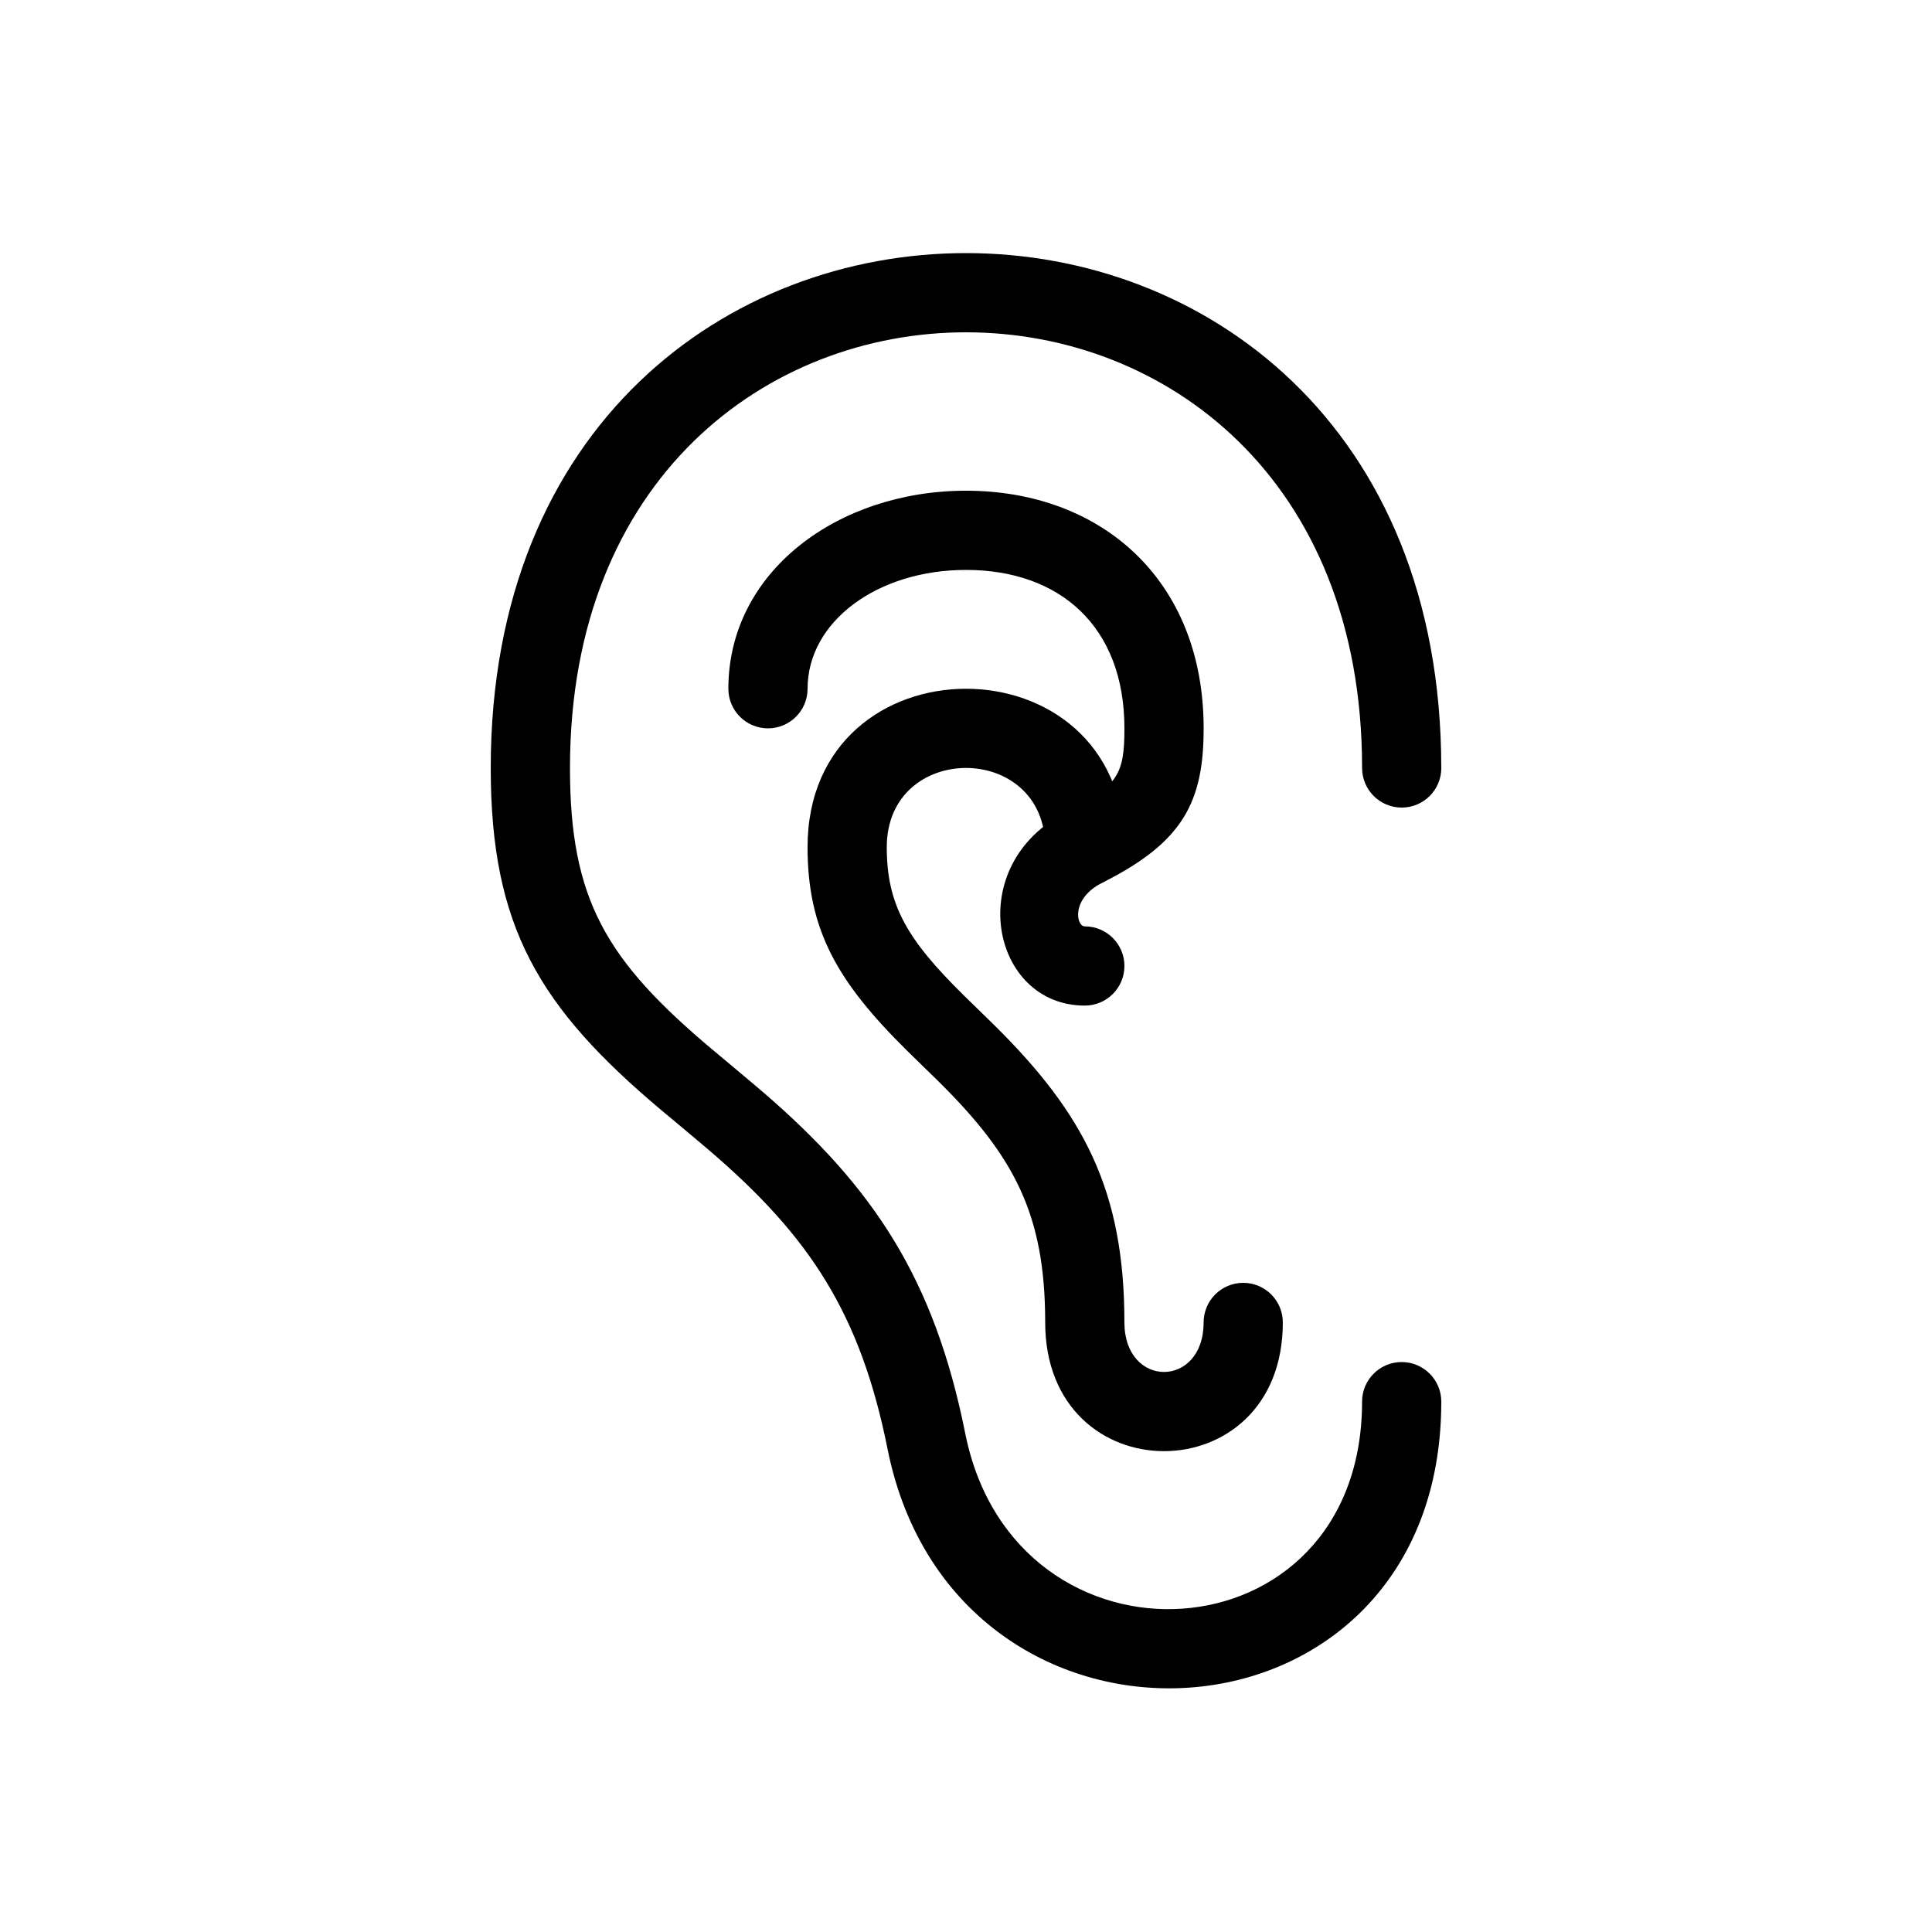
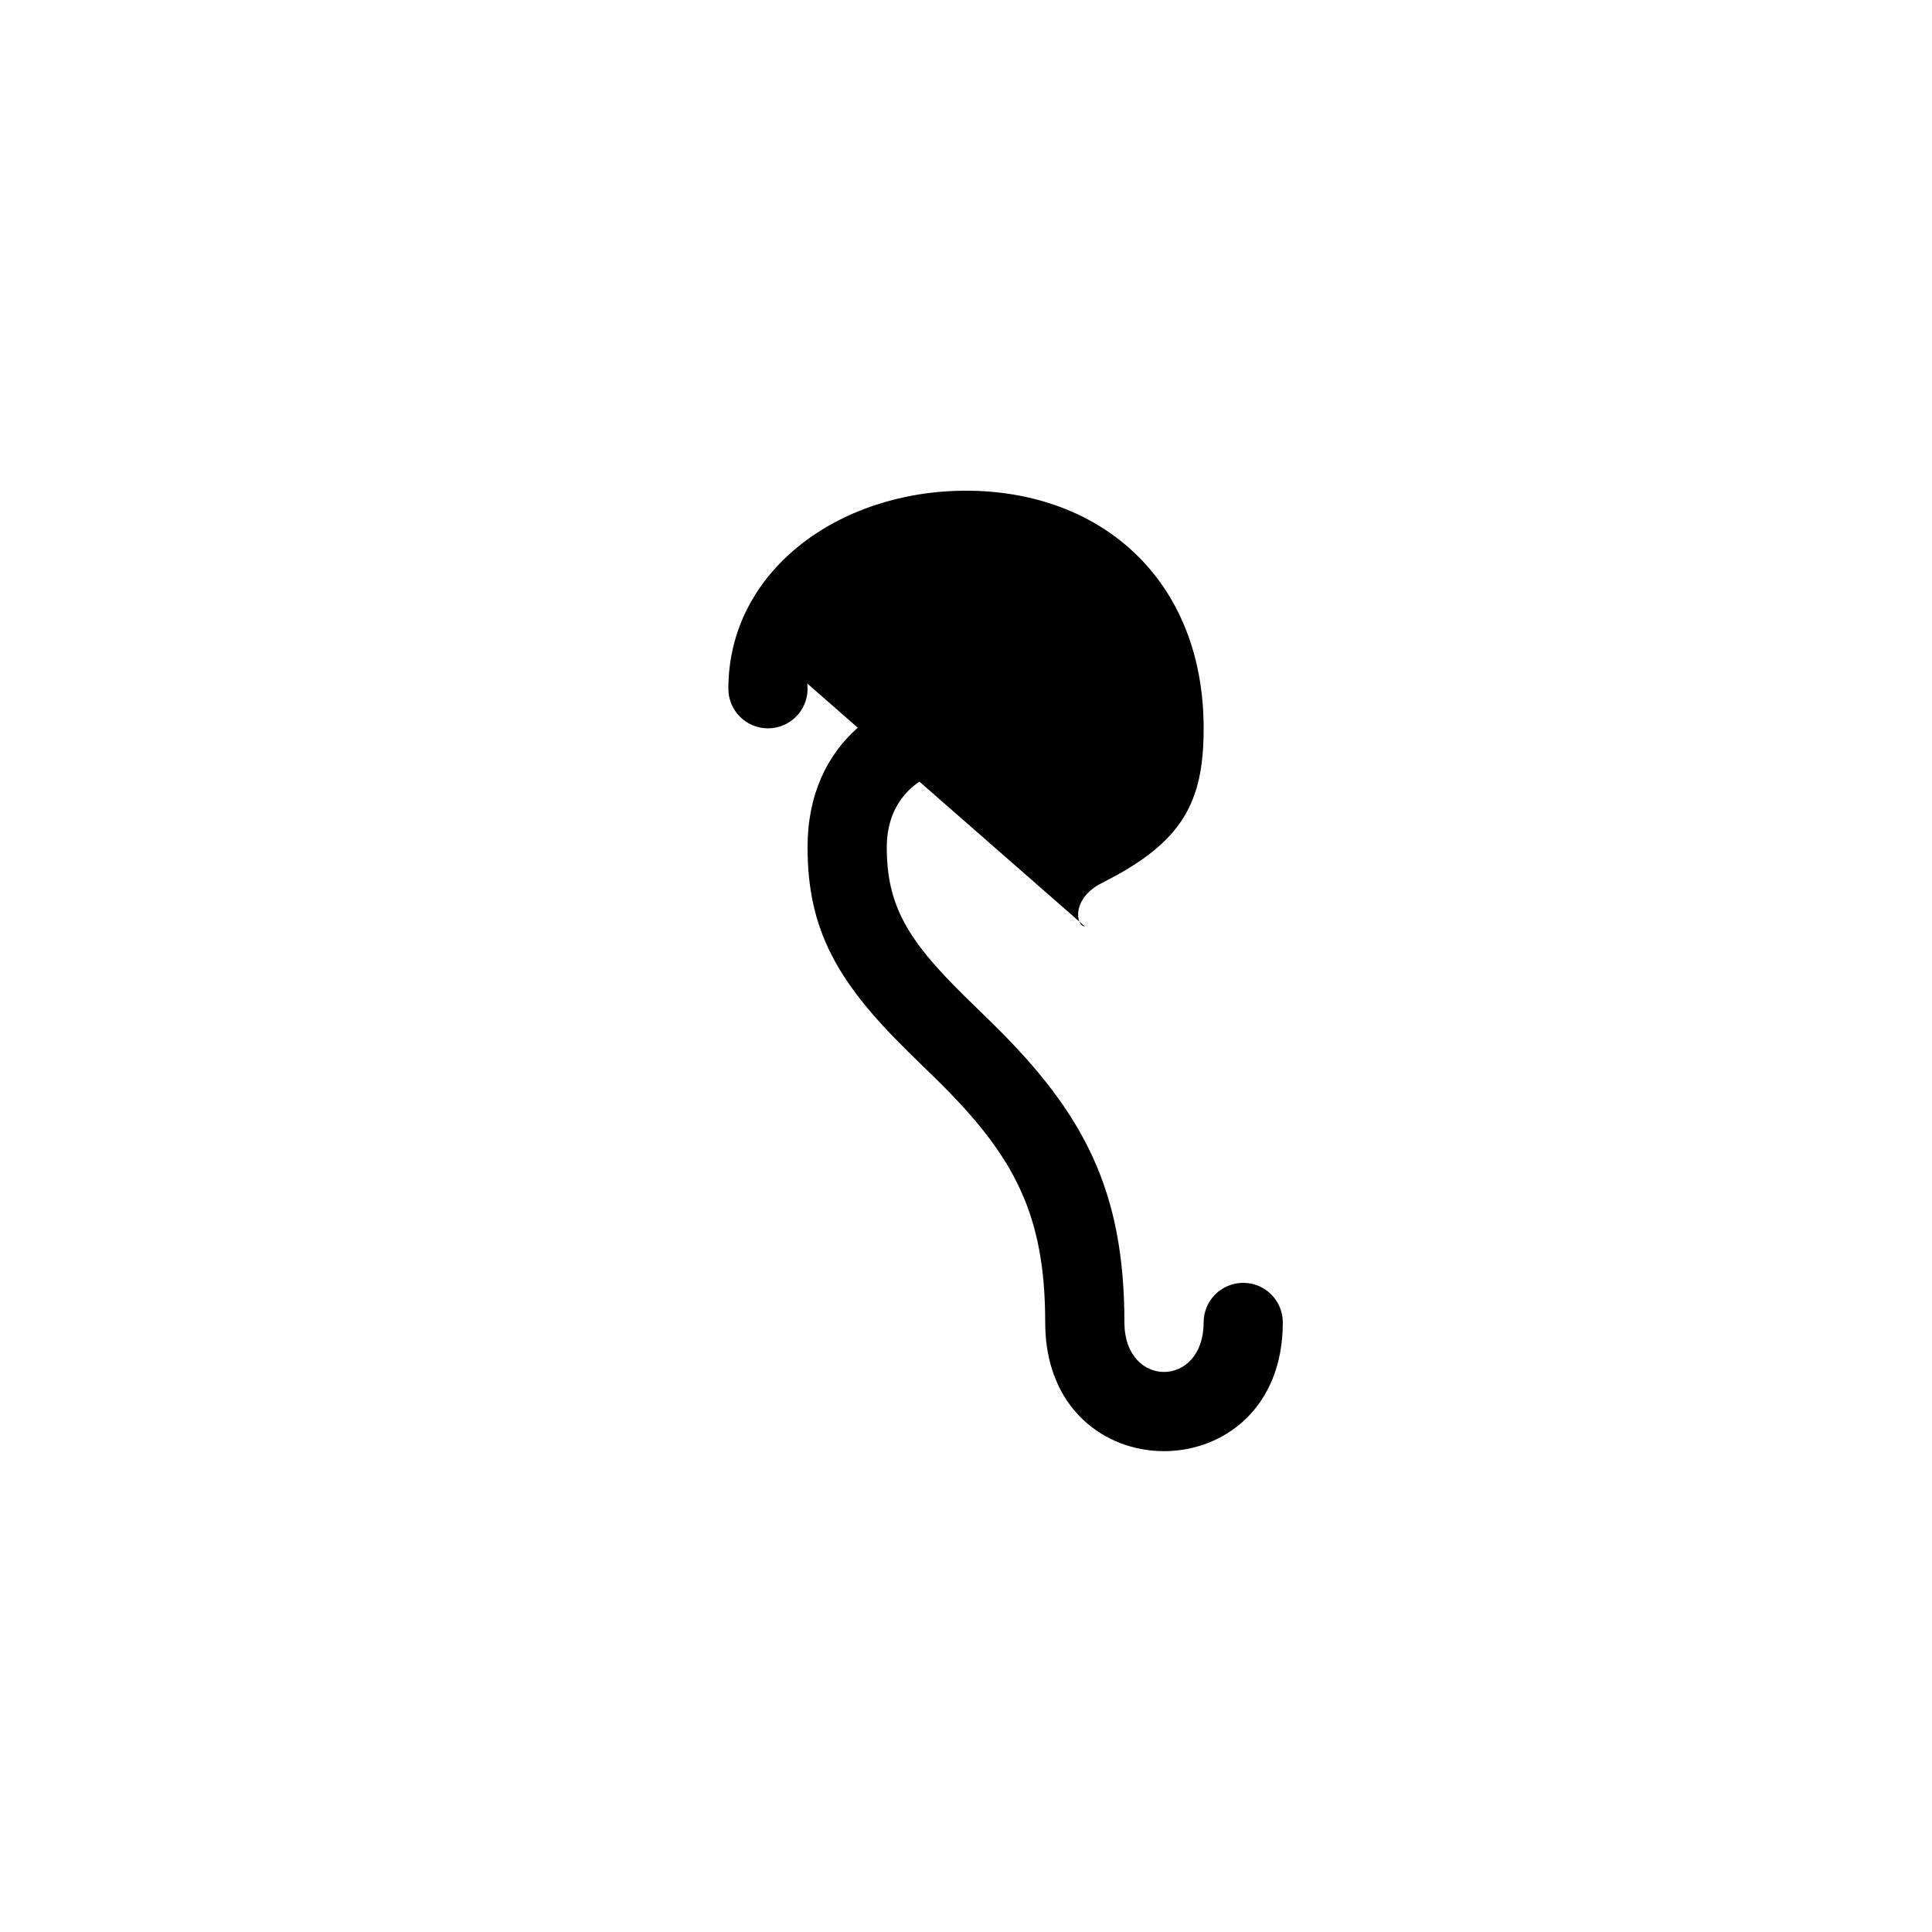
<svg xmlns="http://www.w3.org/2000/svg" fill="#000000" width="800px" height="800px" version="1.1" viewBox="144 144 512 512">
  <g>
-     <path d="m525.95 347.52c0-181.93-251.9-181.93-251.9 0 0 42.09 12.773 63.434 45.289 90.754-1.852-1.555 10.148 8.457 13.191 11.078 25.992 22.398 39.496 42.719 46.684 78.656 17.996 89.992 146.74 82.781 146.74-12.555 0-5.797-4.699-10.496-10.496-10.496s-10.496 4.699-10.496 10.496c0 69.168-91.984 74.32-105.16 8.438-8.199-41.004-24.285-65.215-53.562-90.441-3.191-2.75-15.371-12.91-13.391-11.25-28.203-23.695-37.801-39.73-37.801-74.68 0-153.94 209.92-153.94 209.92 0 0 5.797 4.699 10.496 10.496 10.496s10.496-4.699 10.496-10.496z" />
-     <path d="m431.49 389.5c-2.293 0-3.769-7.375 4.691-11.605 21.422-10.711 26.797-21.461 26.797-40.875 0-39.395-27.211-62.977-62.977-62.977-33.844 0-62.977 21.363-62.977 52.48 0 5.797 4.699 10.496 10.496 10.496s10.496-4.699 10.496-10.496c0-17.867 18.574-31.488 41.984-31.488 24.785 0 41.984 14.902 41.984 41.984 0 12.07-1.625 15.316-15.191 22.098-27.801 13.902-20.305 51.375 4.695 51.375 5.797 0 10.496-4.699 10.496-10.496s-4.699-10.496-10.496-10.496z" />
+     <path d="m431.49 389.5c-2.293 0-3.769-7.375 4.691-11.605 21.422-10.711 26.797-21.461 26.797-40.875 0-39.395-27.211-62.977-62.977-62.977-33.844 0-62.977 21.363-62.977 52.48 0 5.797 4.699 10.496 10.496 10.496s10.496-4.699 10.496-10.496s-4.699-10.496-10.496-10.496z" />
    <path d="m441.98 368.51c0-55.98-83.969-55.98-83.969 0 0 22.035 7.941 35.762 26.535 54.094 1.266 1.246 6.668 6.492 8.074 7.883 20.246 19.992 28.367 35.426 28.367 63.973 0 45.484 62.973 45.484 62.973 0 0-5.797-4.699-10.496-10.492-10.496-5.797 0-10.496 4.699-10.496 10.496 0 17.496-20.992 17.496-20.992 0 0-34.945-10.715-55.32-34.613-78.914-1.48-1.465-6.894-6.723-8.082-7.891-14.98-14.766-20.281-23.934-20.281-39.145 0-27.992 41.984-27.992 41.984 0 0 5.797 4.699 10.496 10.496 10.496s10.496-4.699 10.496-10.496z" />
  </g>
</svg>